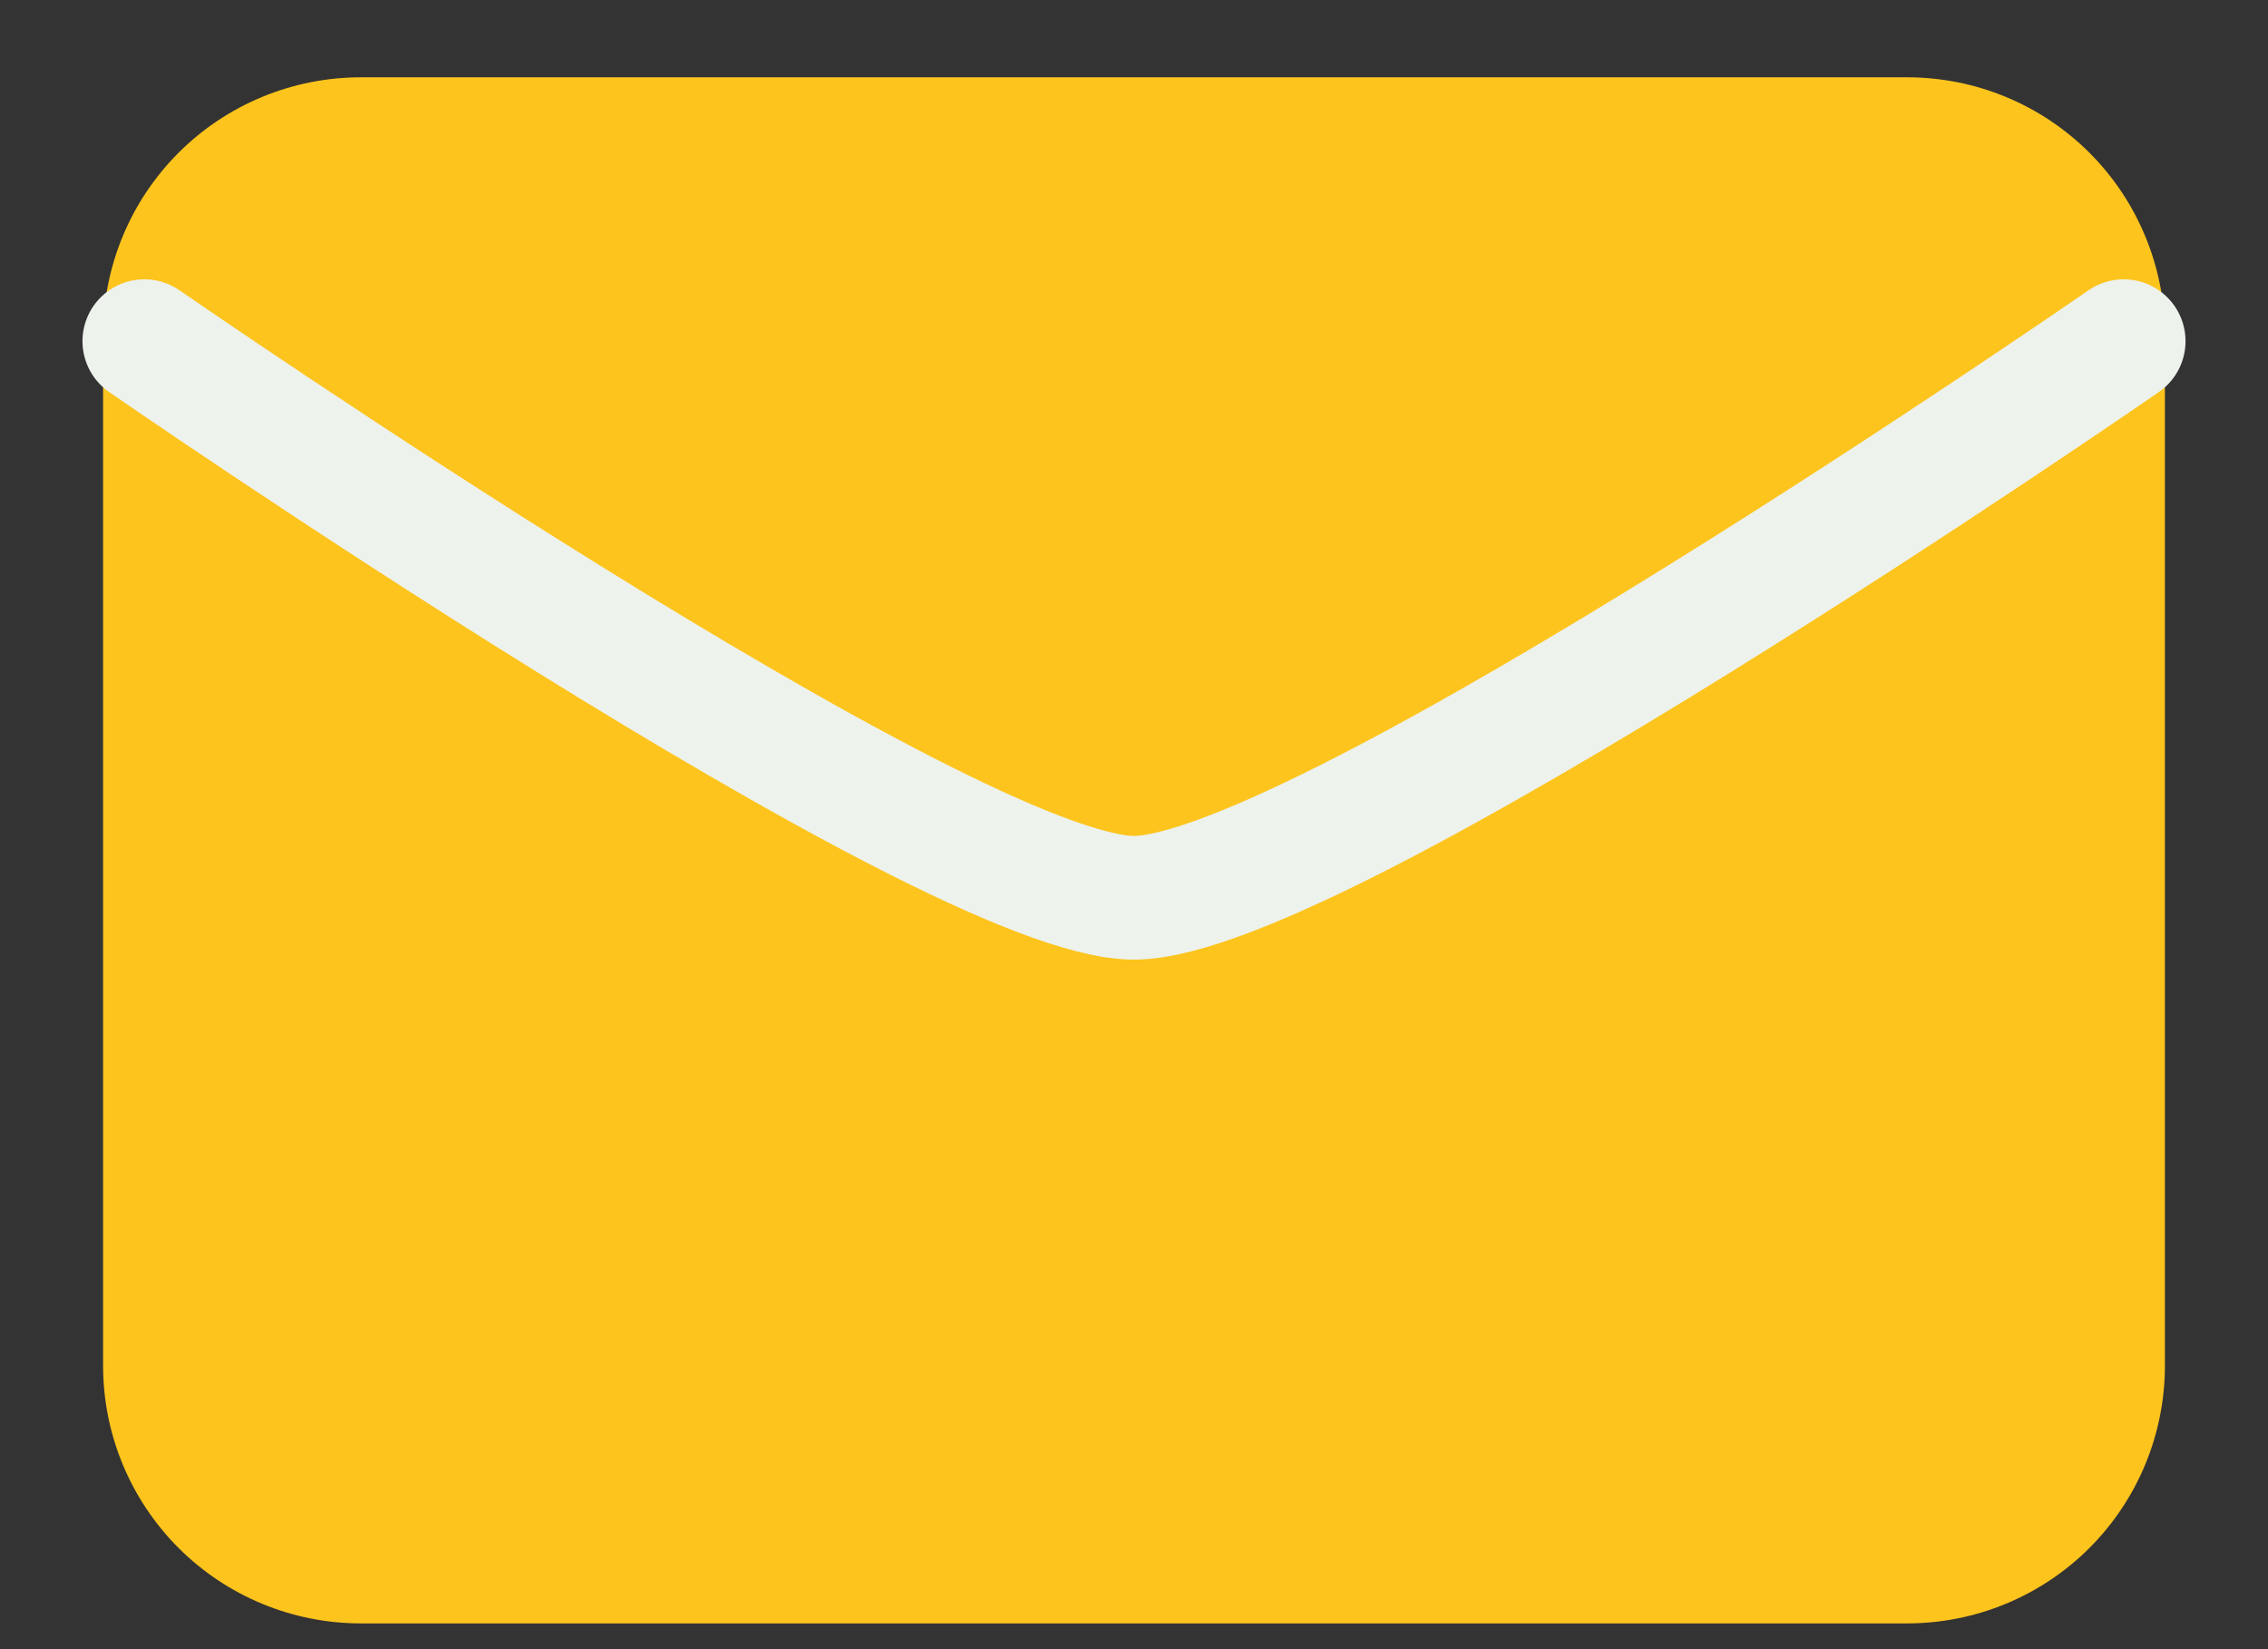
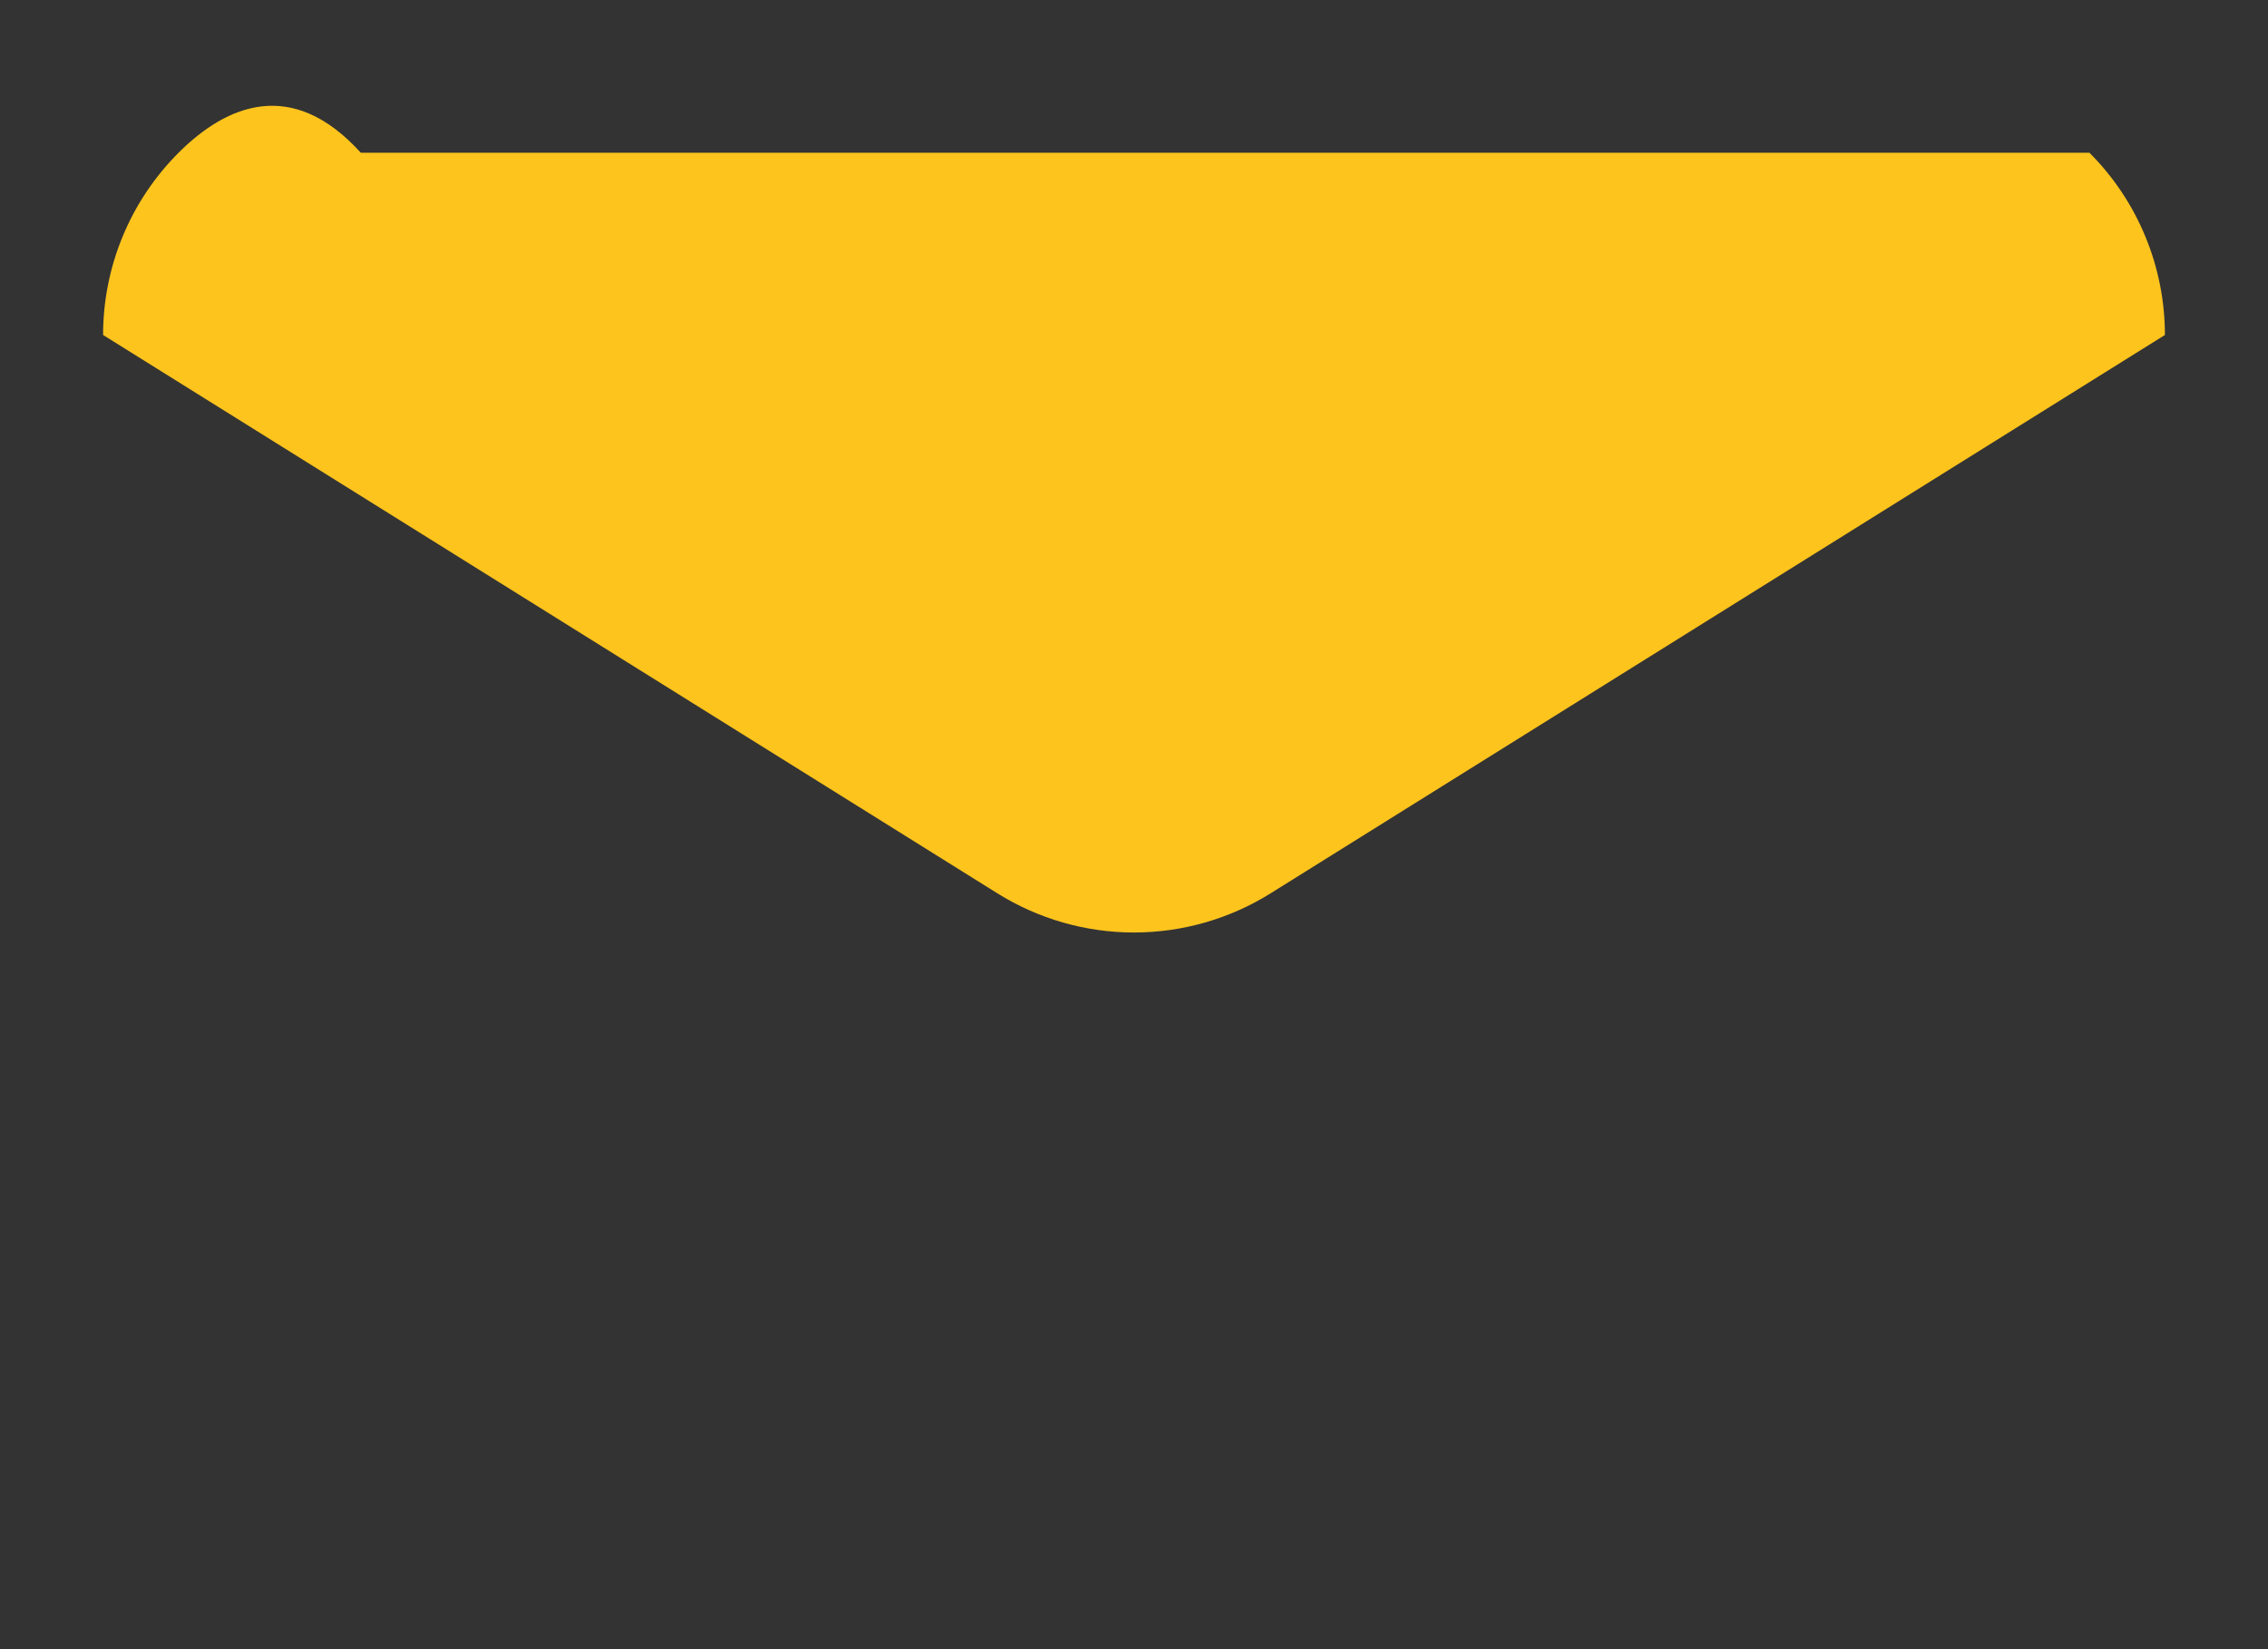
<svg xmlns="http://www.w3.org/2000/svg" width="22" height="16" viewBox="0 0 22 16" fill="none">
  <rect x="0" y="0" width="22" height="16" fill="#333333" stroke="none" />
-   <path d="M21 3.25V13.25C21 13.913 20.737 14.549 20.268 15.018C19.799 15.487 19.163 15.75 18.5 15.75H3.5C2.837 15.75 2.201 15.487 1.732 15.018C1.263 14.549 1 13.913 1 13.25V3.25" fill="#FDC41D" />
-   <path d="M21 3.25C21 2.587 20.737 1.951 20.268 1.482C19.799 1.013 19.163 0.75 18.5 0.75H3.5C2.837 0.75 2.201 1.013 1.732 1.482C1.263 1.951 1 2.587 1 3.25L9.675 8.667C10.072 8.915 10.531 9.047 11 9.047C11.469 9.047 11.928 8.915 12.325 8.667L21 3.25Z" fill="#FDC41D" />
-   <path d="M1.4 3.31C1.4 3.31 9.2 8.71 11 8.71C12.8 8.71 20.6 3.31 20.6 3.31" stroke="#EDF2ED" stroke-width="1.2" stroke-linecap="round" stroke-linejoin="round" />
+   <path d="M21 3.25C21 2.587 20.737 1.951 20.268 1.482H3.5C2.837 0.75 2.201 1.013 1.732 1.482C1.263 1.951 1 2.587 1 3.25L9.675 8.667C10.072 8.915 10.531 9.047 11 9.047C11.469 9.047 11.928 8.915 12.325 8.667L21 3.25Z" fill="#FDC41D" />
</svg>